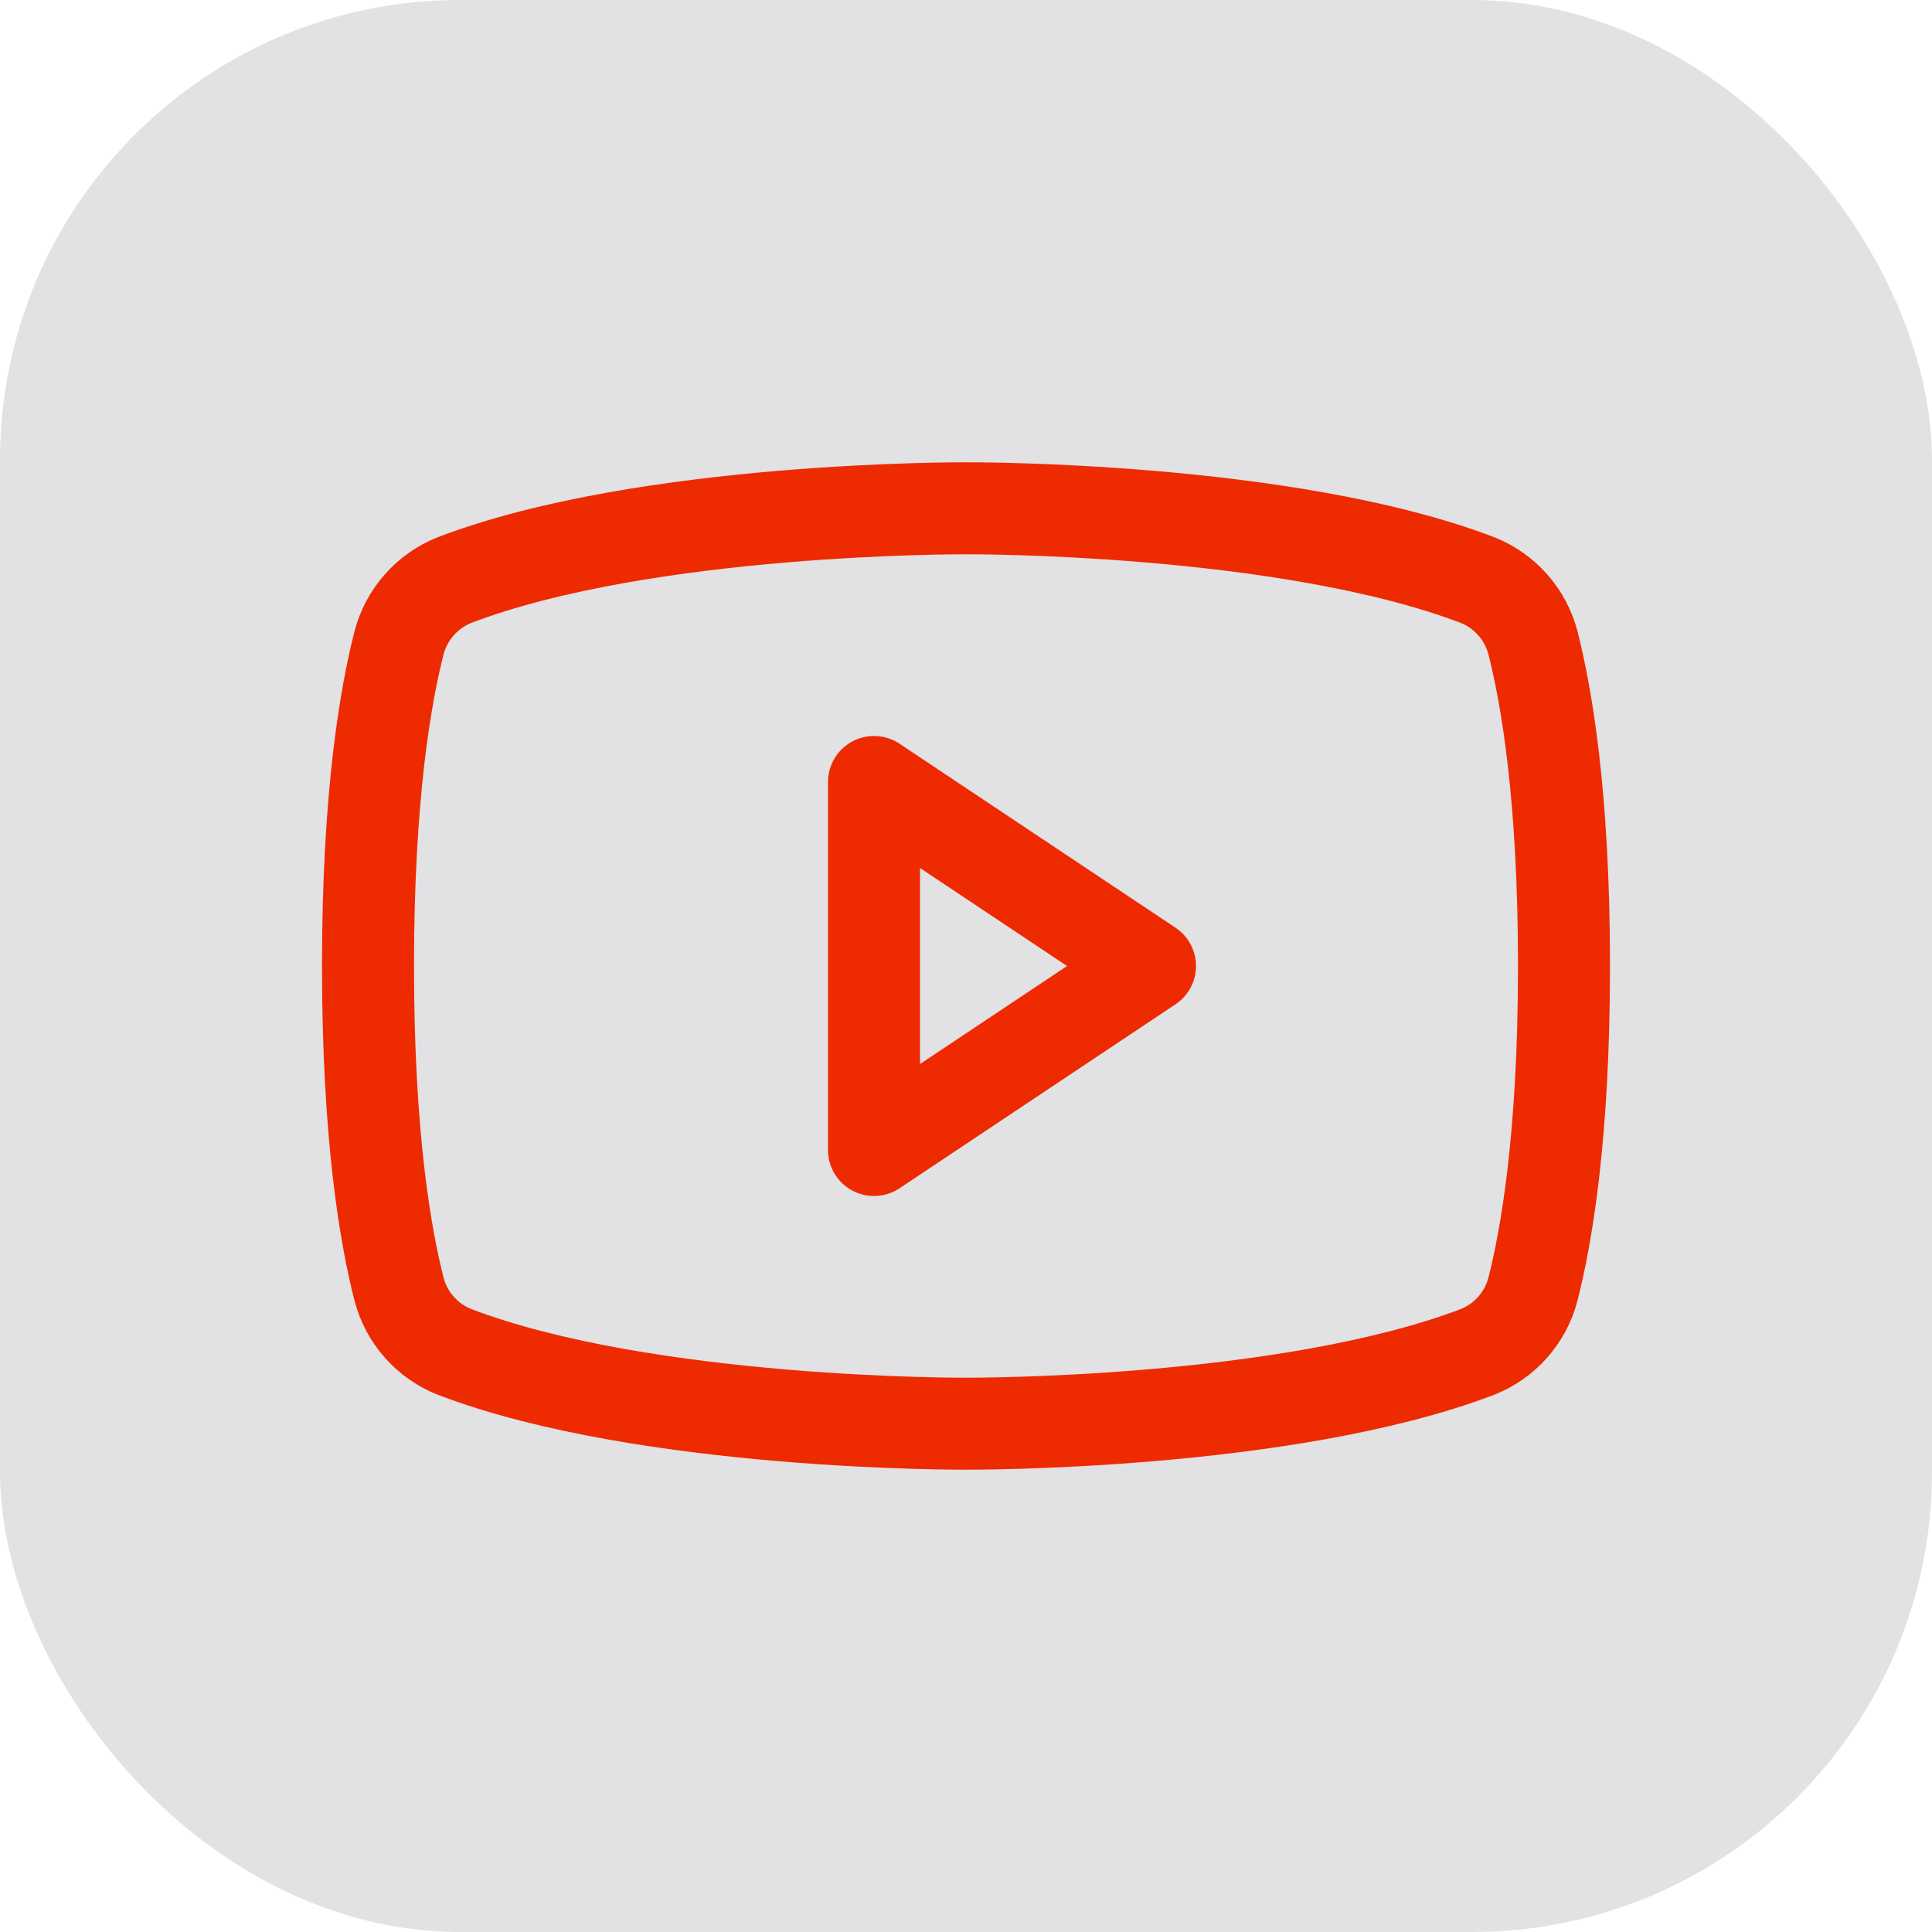
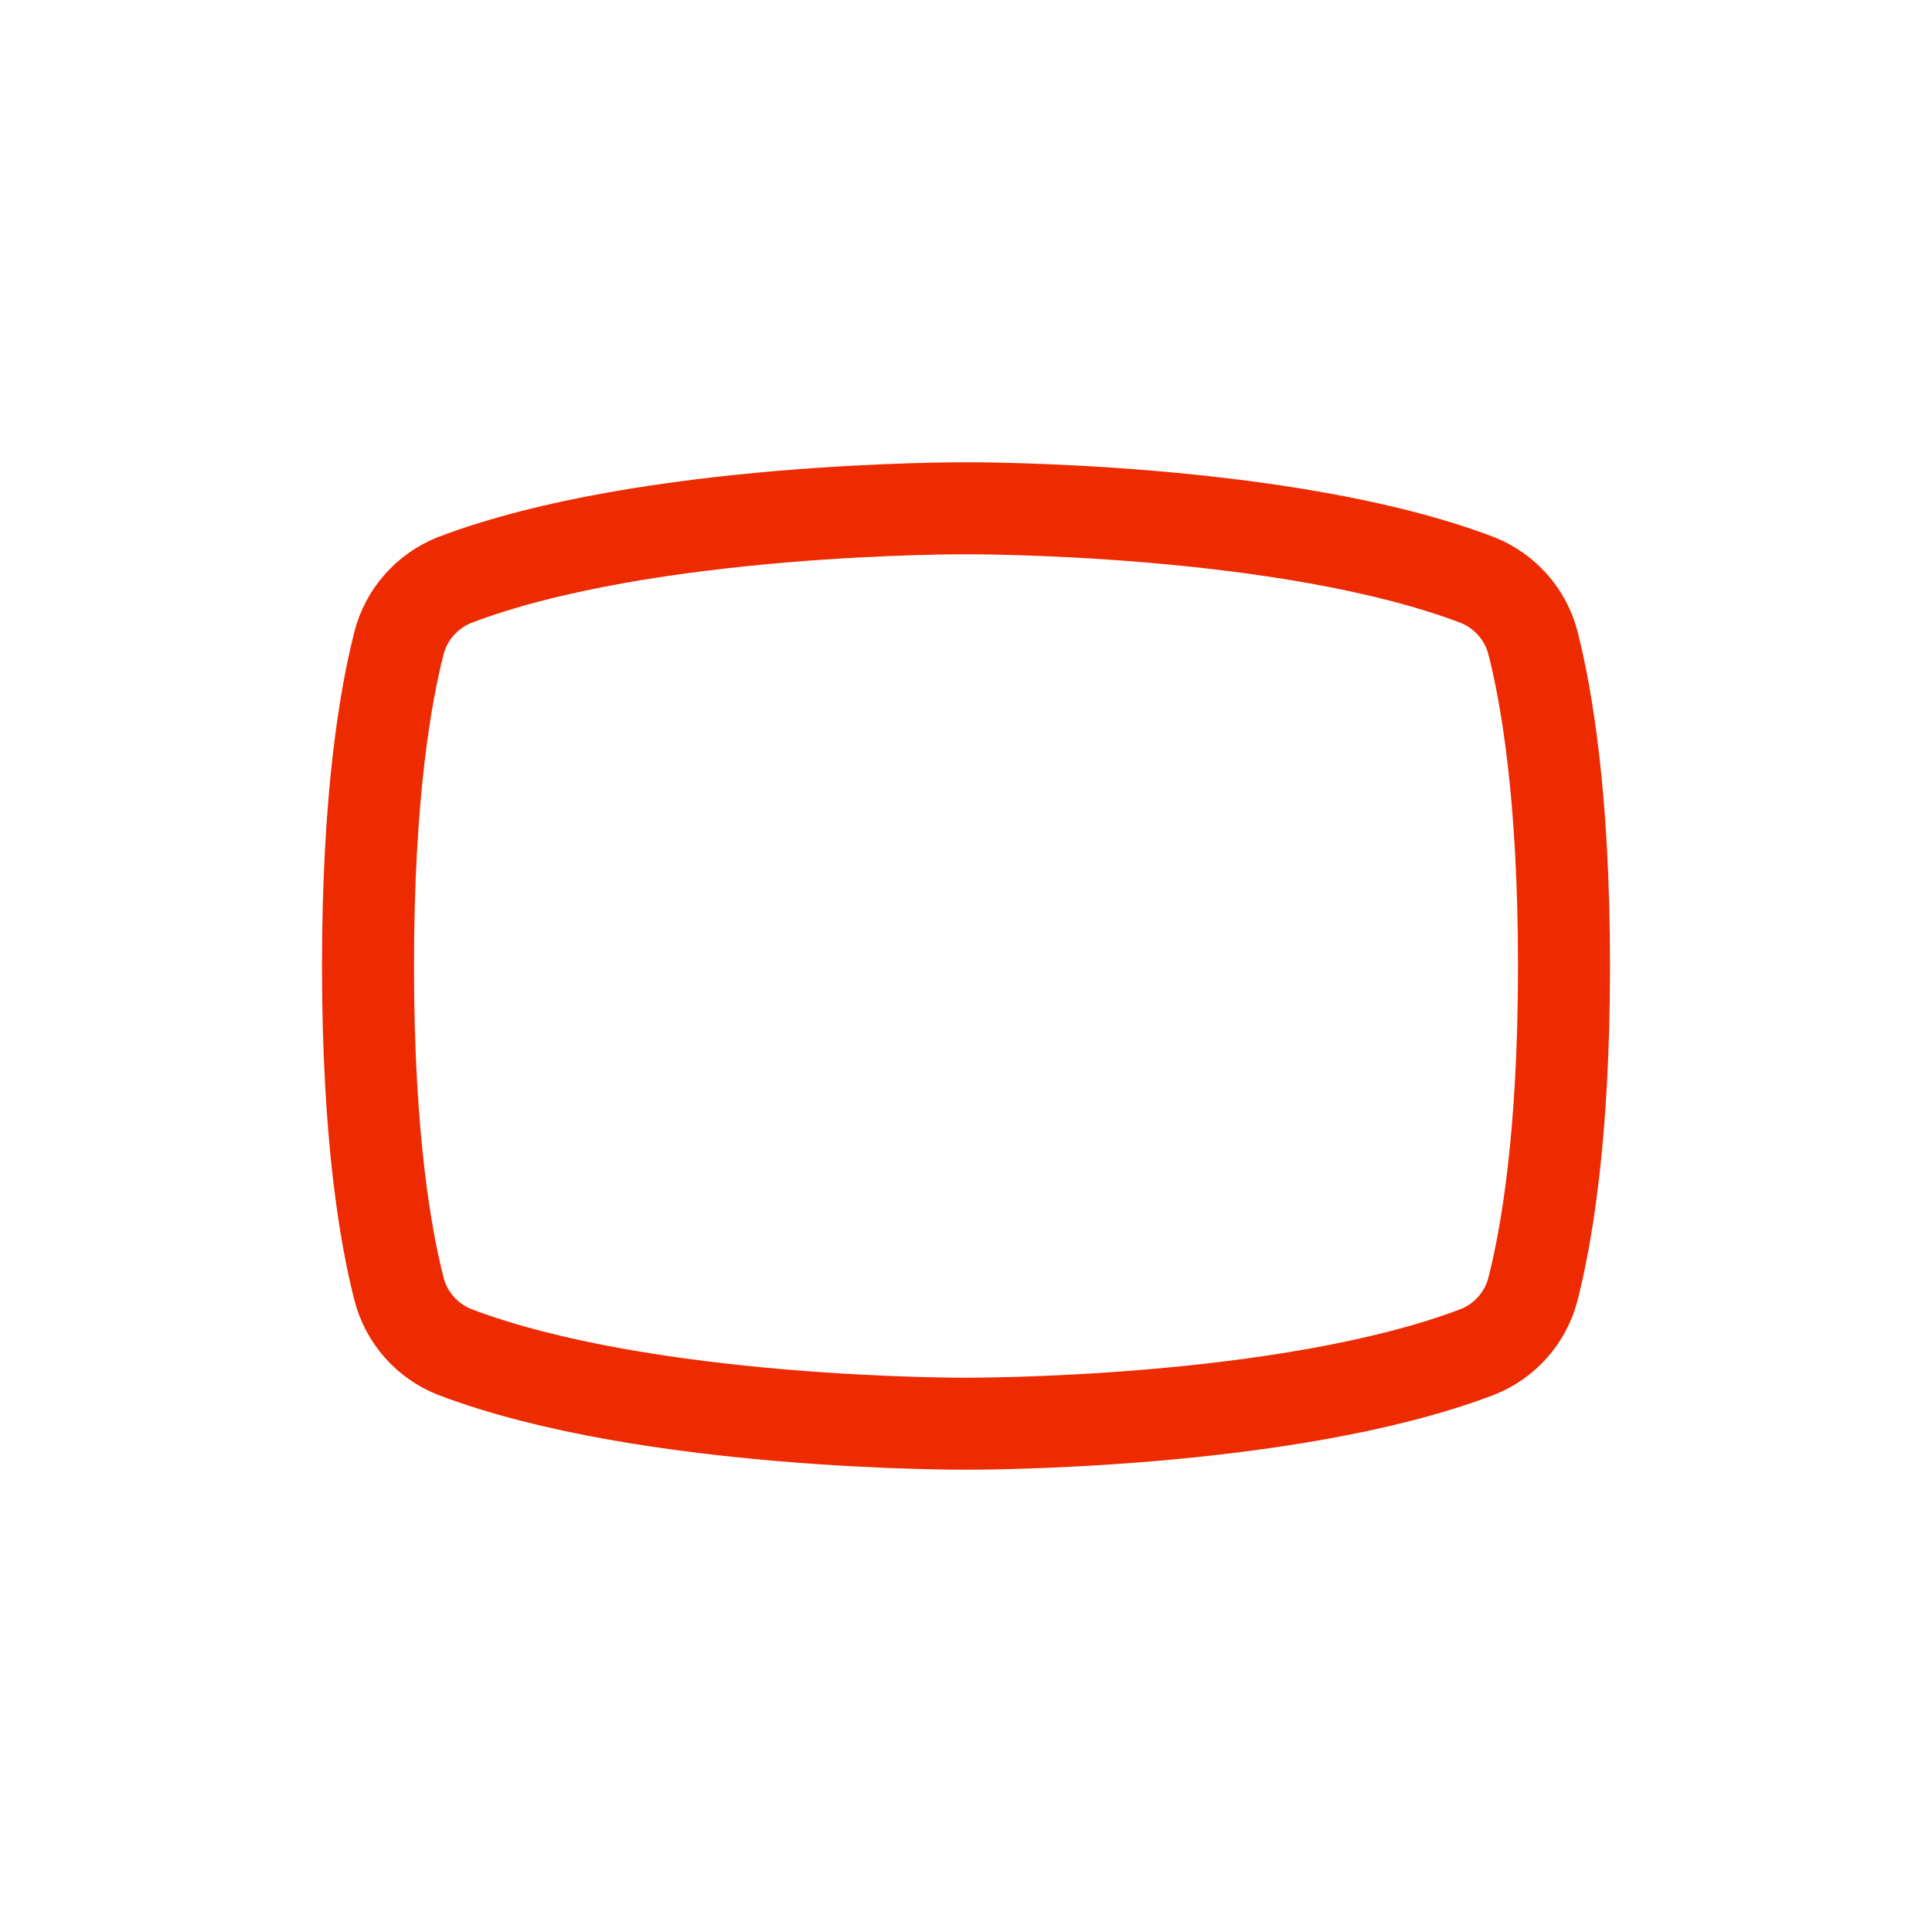
<svg xmlns="http://www.w3.org/2000/svg" width="42" height="42" viewBox="0 0 42 42" fill="none">
-   <rect width="42" height="42" rx="10" fill="#716A76" fill-opacity="0.2" />
-   <path d="M25 21L19 17V25L25 21Z" stroke="#EE2A00" stroke-width="2" stroke-linecap="round" stroke-linejoin="round" />
  <path d="M8 21C8 24.725 8.387 26.9 8.675 28.025C8.754 28.33 8.904 28.613 9.113 28.849C9.321 29.086 9.582 29.27 9.875 29.387C14.062 30.987 21 30.95 21 30.95C21 30.95 27.938 30.987 32.125 29.387C32.418 29.27 32.679 29.086 32.887 28.849C33.096 28.613 33.246 28.33 33.325 28.025C33.612 26.9 34 24.725 34 21C34 17.275 33.612 15.1 33.325 13.975C33.246 13.67 33.096 13.387 32.887 13.151C32.679 12.914 32.418 12.73 32.125 12.612C27.938 11.012 21 11.05 21 11.05C21 11.05 14.062 11.012 9.875 12.612C9.582 12.73 9.321 12.914 9.113 13.151C8.904 13.387 8.754 13.67 8.675 13.975C8.387 15.1 8 17.275 8 21Z" stroke="#EE2A00" stroke-width="2" stroke-linecap="round" stroke-linejoin="round" />
</svg>